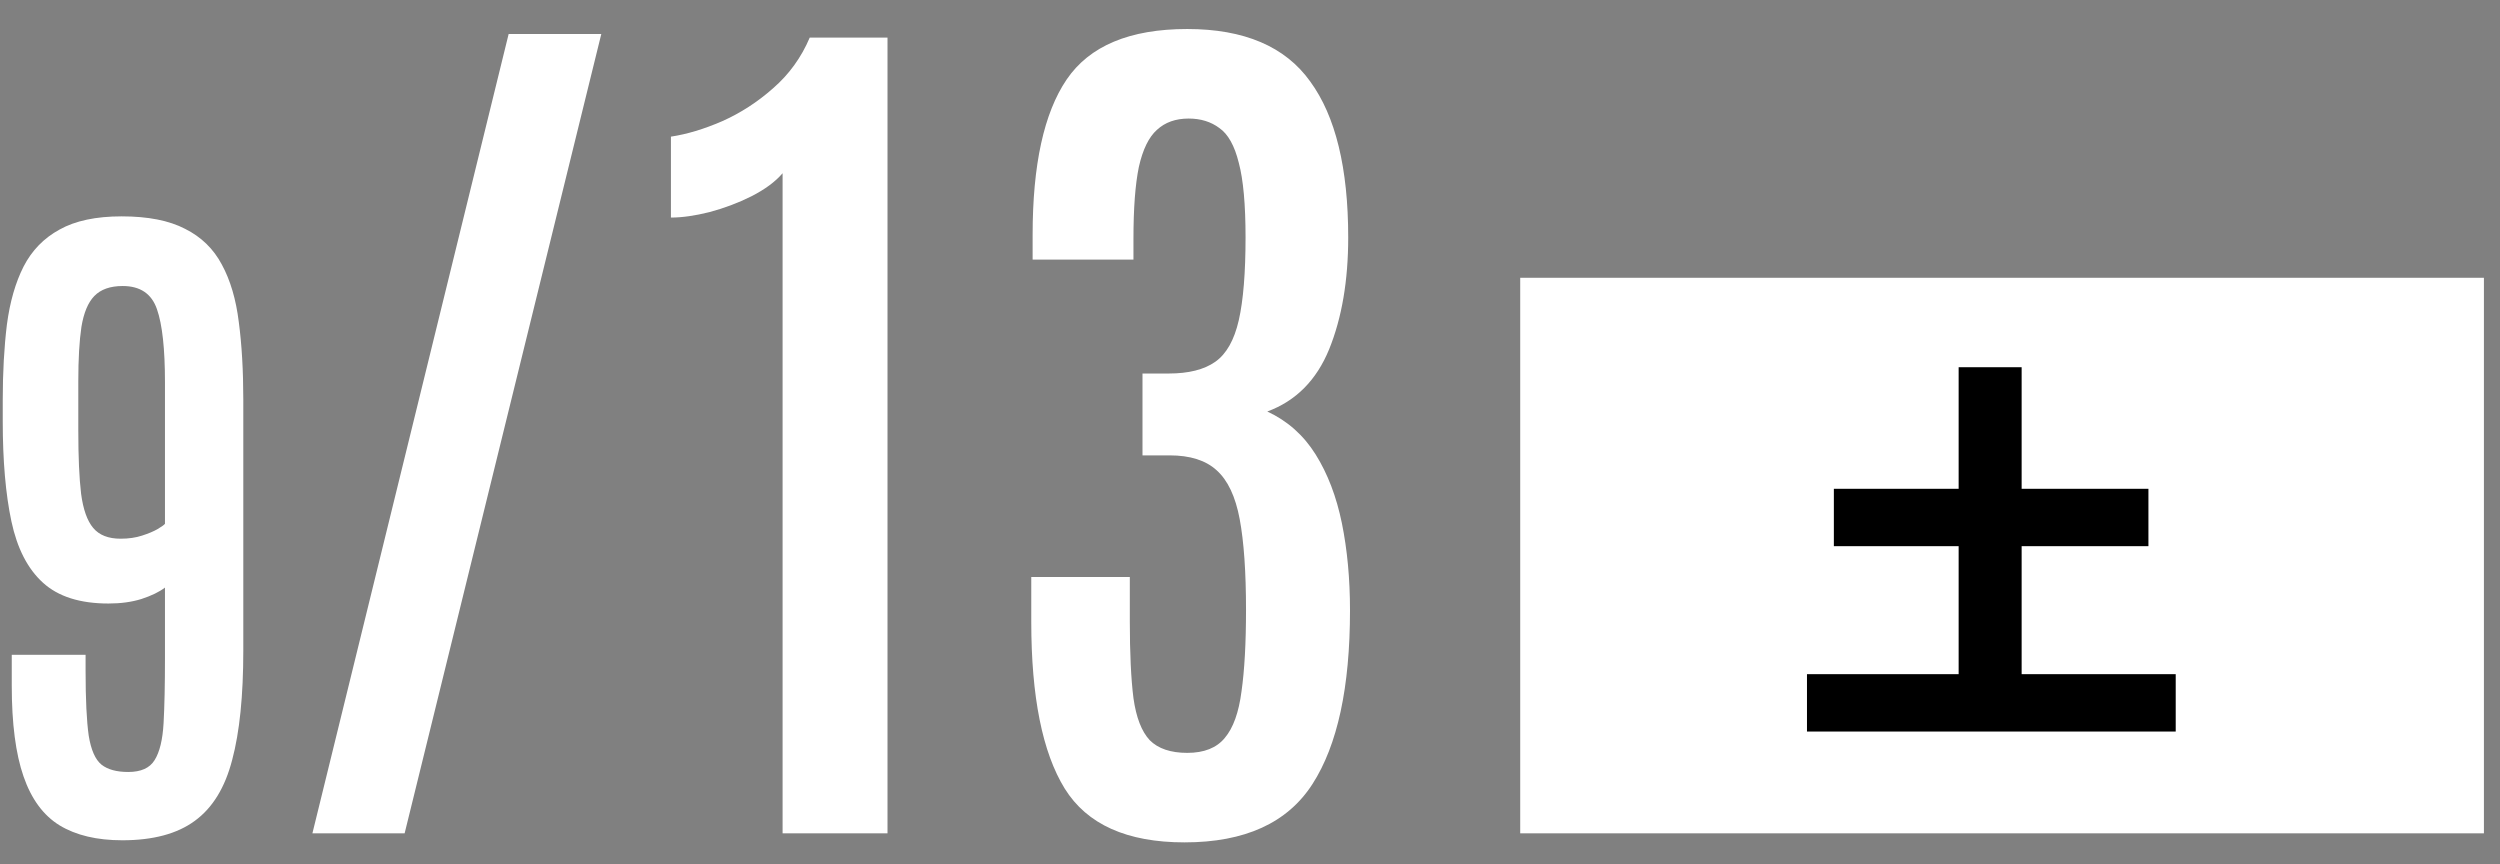
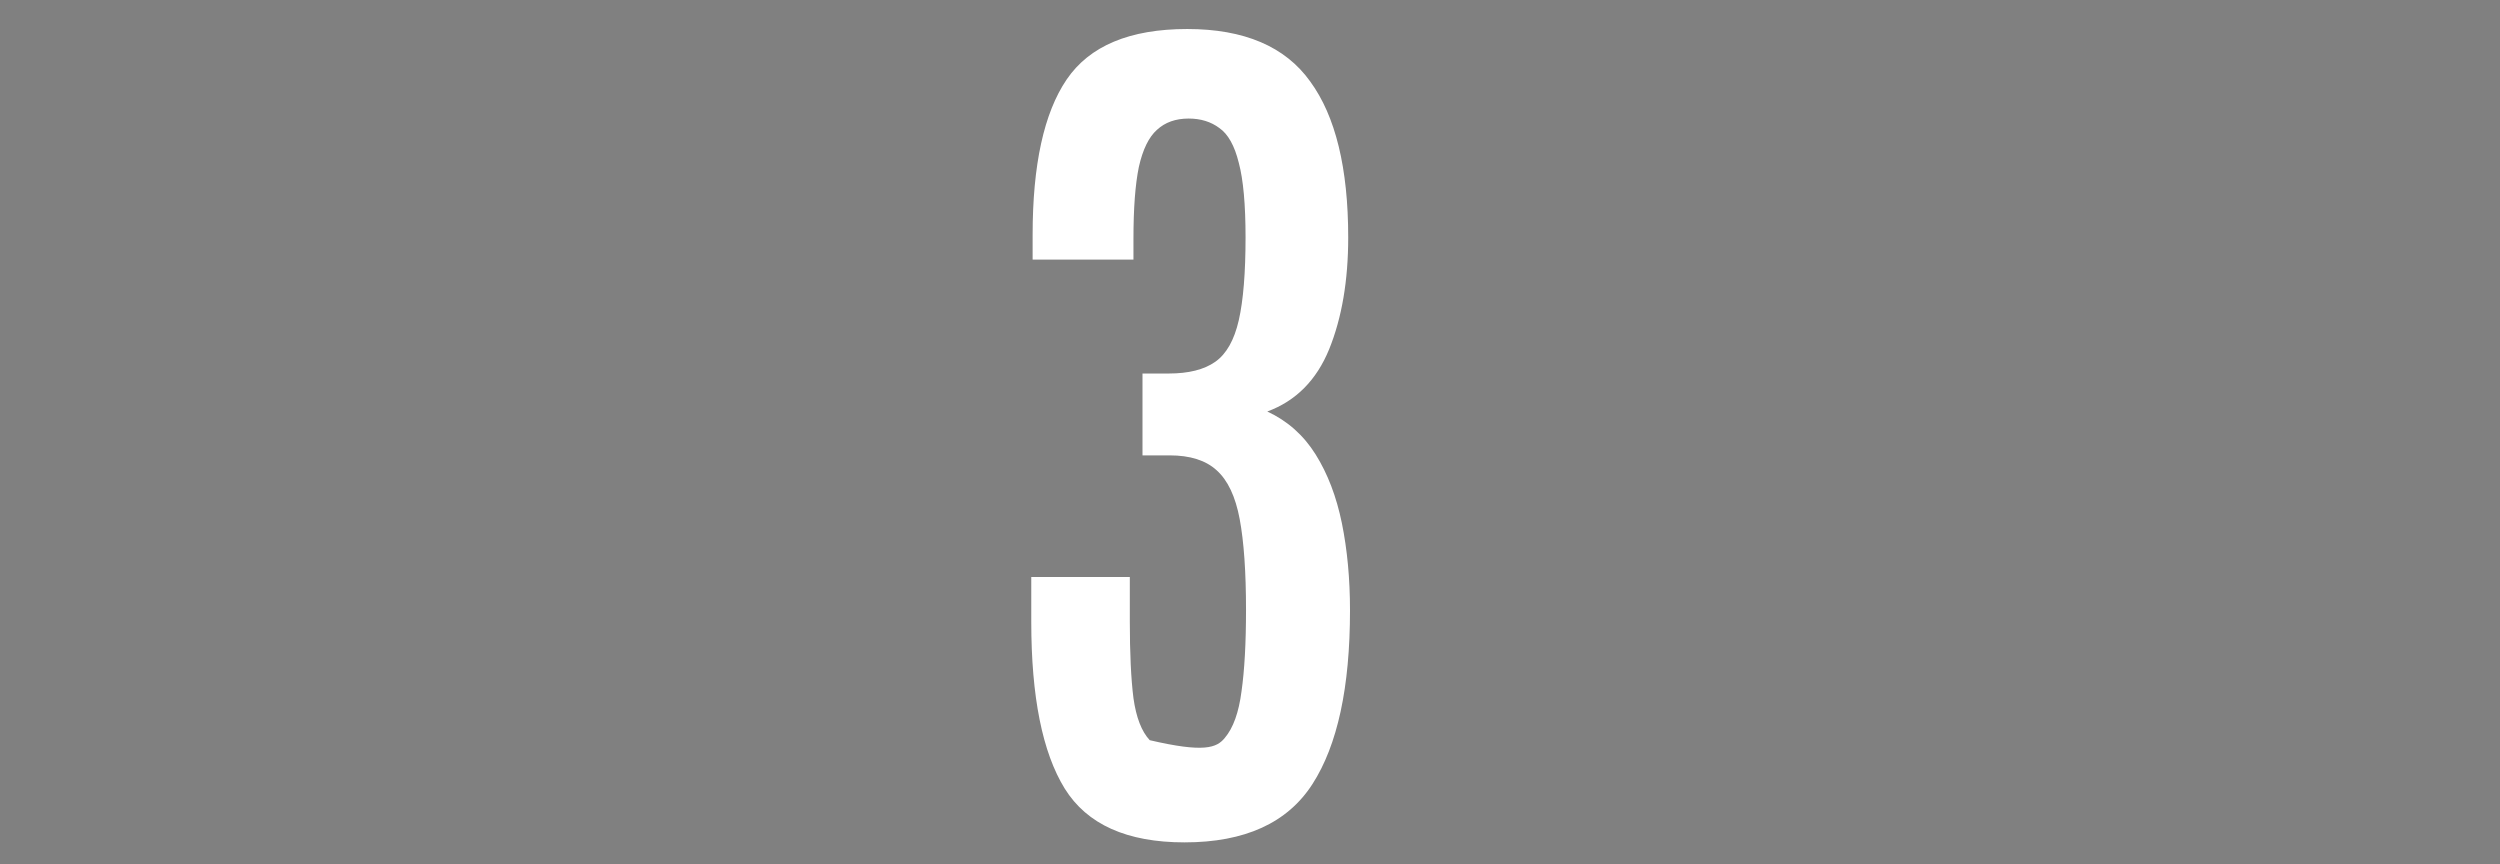
<svg xmlns="http://www.w3.org/2000/svg" width="81" height="28" viewBox="0 0 81 28" fill="none">
  <rect x="0" y="0" width="81" height="28" fill="#808080" stroke="none" />
-   <path d="M38.379 27.293C36.514 27.293 35.22 26.712 34.497 25.55C33.774 24.378 33.413 22.576 33.413 20.145V18.694H36.606V20.13C36.606 21.165 36.645 21.995 36.724 22.62C36.812 23.245 36.987 23.699 37.251 23.982C37.524 24.256 37.93 24.393 38.467 24.393C39.014 24.393 39.419 24.231 39.683 23.909C39.956 23.587 40.137 23.084 40.225 22.4C40.322 21.717 40.371 20.838 40.371 19.764C40.371 18.533 40.303 17.552 40.166 16.819C40.029 16.087 39.78 15.56 39.419 15.237C39.067 14.915 38.56 14.754 37.895 14.754H37.017V12.102H37.866C38.511 12.102 39.014 11.976 39.375 11.722C39.736 11.468 39.99 11.019 40.137 10.374C40.283 9.729 40.356 8.836 40.356 7.693C40.356 6.629 40.283 5.823 40.137 5.276C40 4.72 39.79 4.344 39.507 4.148C39.233 3.943 38.901 3.841 38.511 3.841C38.091 3.841 37.749 3.963 37.485 4.207C37.222 4.441 37.026 4.842 36.899 5.408C36.782 5.975 36.724 6.751 36.724 7.737V8.411H33.457V7.605C33.457 5.34 33.823 3.665 34.556 2.581C35.298 1.487 36.602 0.94 38.467 0.94C40.312 0.94 41.641 1.507 42.451 2.64C43.272 3.763 43.682 5.447 43.682 7.693C43.682 9.09 43.477 10.296 43.066 11.312C42.656 12.317 41.987 12.991 41.06 13.333C41.714 13.636 42.236 14.1 42.627 14.725C43.018 15.35 43.301 16.092 43.477 16.951C43.652 17.811 43.74 18.753 43.74 19.778C43.74 22.269 43.335 24.144 42.524 25.403C41.714 26.663 40.332 27.293 38.379 27.293Z" fill="white" />
-   <path d="M25.356 27V5.613C25.122 5.887 24.785 6.136 24.346 6.36C23.916 6.575 23.462 6.746 22.983 6.873C22.515 6.99 22.1 7.049 21.738 7.049V4.427C22.256 4.349 22.808 4.183 23.394 3.929C23.989 3.665 24.541 3.309 25.049 2.859C25.566 2.41 25.962 1.863 26.235 1.219H28.755V27H25.356Z" fill="white" />
-   <path d="M10.122 27L16.48 1.102H19.482L13.11 27H10.122Z" fill="white" />
-   <path d="M3.963 27.225C3.14 27.225 2.462 27.064 1.931 26.742C1.407 26.42 1.017 25.892 0.763 25.158C0.508 24.424 0.381 23.444 0.381 22.216V21.216H2.773V21.733C2.773 22.661 2.807 23.361 2.874 23.833C2.949 24.297 3.087 24.612 3.29 24.776C3.492 24.934 3.78 25.012 4.154 25.012C4.566 25.012 4.851 24.885 5.008 24.63C5.173 24.368 5.27 23.968 5.3 23.429C5.33 22.882 5.345 22.182 5.345 21.329V19.038C5.158 19.18 4.903 19.303 4.581 19.408C4.267 19.506 3.911 19.554 3.514 19.554C2.593 19.554 1.886 19.33 1.392 18.88C0.897 18.431 0.557 17.769 0.37 16.893C0.182 16.009 0.089 14.927 0.089 13.647V12.962C0.089 12.063 0.134 11.247 0.224 10.514C0.321 9.78 0.501 9.155 0.763 8.638C1.032 8.114 1.422 7.714 1.931 7.437C2.44 7.152 3.11 7.01 3.941 7.01C4.794 7.01 5.479 7.145 5.996 7.414C6.52 7.676 6.917 8.062 7.187 8.571C7.464 9.08 7.647 9.701 7.737 10.435C7.834 11.169 7.883 12.007 7.883 12.951V21.081C7.883 22.541 7.763 23.721 7.523 24.619C7.291 25.518 6.887 26.176 6.311 26.596C5.742 27.015 4.959 27.225 3.963 27.225ZM3.907 17.454C4.169 17.454 4.401 17.42 4.604 17.353C4.813 17.286 4.982 17.215 5.109 17.14C5.236 17.065 5.315 17.009 5.345 16.971V12.389C5.345 11.303 5.259 10.514 5.086 10.02C4.914 9.518 4.544 9.267 3.975 9.267C3.57 9.267 3.263 9.376 3.054 9.593C2.852 9.802 2.713 10.136 2.638 10.592C2.571 11.041 2.537 11.629 2.537 12.355V13.939C2.537 14.8 2.567 15.485 2.627 15.994C2.694 16.503 2.825 16.874 3.02 17.106C3.215 17.338 3.51 17.454 3.907 17.454Z" fill="white" />
-   <path d="M49.255 9L80.479 9L80.479 27L49.255 27L49.255 9Z" fill="white" />
-   <path d="M65.501 21.843H70.493V23.702H58.546V21.843H63.46V17.696H59.417V15.837H63.46V11.898H65.501V15.837H69.609V17.696H65.501V21.843Z" fill="black" />
+   <path d="M38.379 27.293C36.514 27.293 35.22 26.712 34.497 25.55C33.774 24.378 33.413 22.576 33.413 20.145V18.694H36.606V20.13C36.606 21.165 36.645 21.995 36.724 22.62C36.812 23.245 36.987 23.699 37.251 23.982C39.014 24.393 39.419 24.231 39.683 23.909C39.956 23.587 40.137 23.084 40.225 22.4C40.322 21.717 40.371 20.838 40.371 19.764C40.371 18.533 40.303 17.552 40.166 16.819C40.029 16.087 39.78 15.56 39.419 15.237C39.067 14.915 38.56 14.754 37.895 14.754H37.017V12.102H37.866C38.511 12.102 39.014 11.976 39.375 11.722C39.736 11.468 39.99 11.019 40.137 10.374C40.283 9.729 40.356 8.836 40.356 7.693C40.356 6.629 40.283 5.823 40.137 5.276C40 4.72 39.79 4.344 39.507 4.148C39.233 3.943 38.901 3.841 38.511 3.841C38.091 3.841 37.749 3.963 37.485 4.207C37.222 4.441 37.026 4.842 36.899 5.408C36.782 5.975 36.724 6.751 36.724 7.737V8.411H33.457V7.605C33.457 5.34 33.823 3.665 34.556 2.581C35.298 1.487 36.602 0.94 38.467 0.94C40.312 0.94 41.641 1.507 42.451 2.64C43.272 3.763 43.682 5.447 43.682 7.693C43.682 9.09 43.477 10.296 43.066 11.312C42.656 12.317 41.987 12.991 41.06 13.333C41.714 13.636 42.236 14.1 42.627 14.725C43.018 15.35 43.301 16.092 43.477 16.951C43.652 17.811 43.74 18.753 43.74 19.778C43.74 22.269 43.335 24.144 42.524 25.403C41.714 26.663 40.332 27.293 38.379 27.293Z" fill="white" />
</svg>